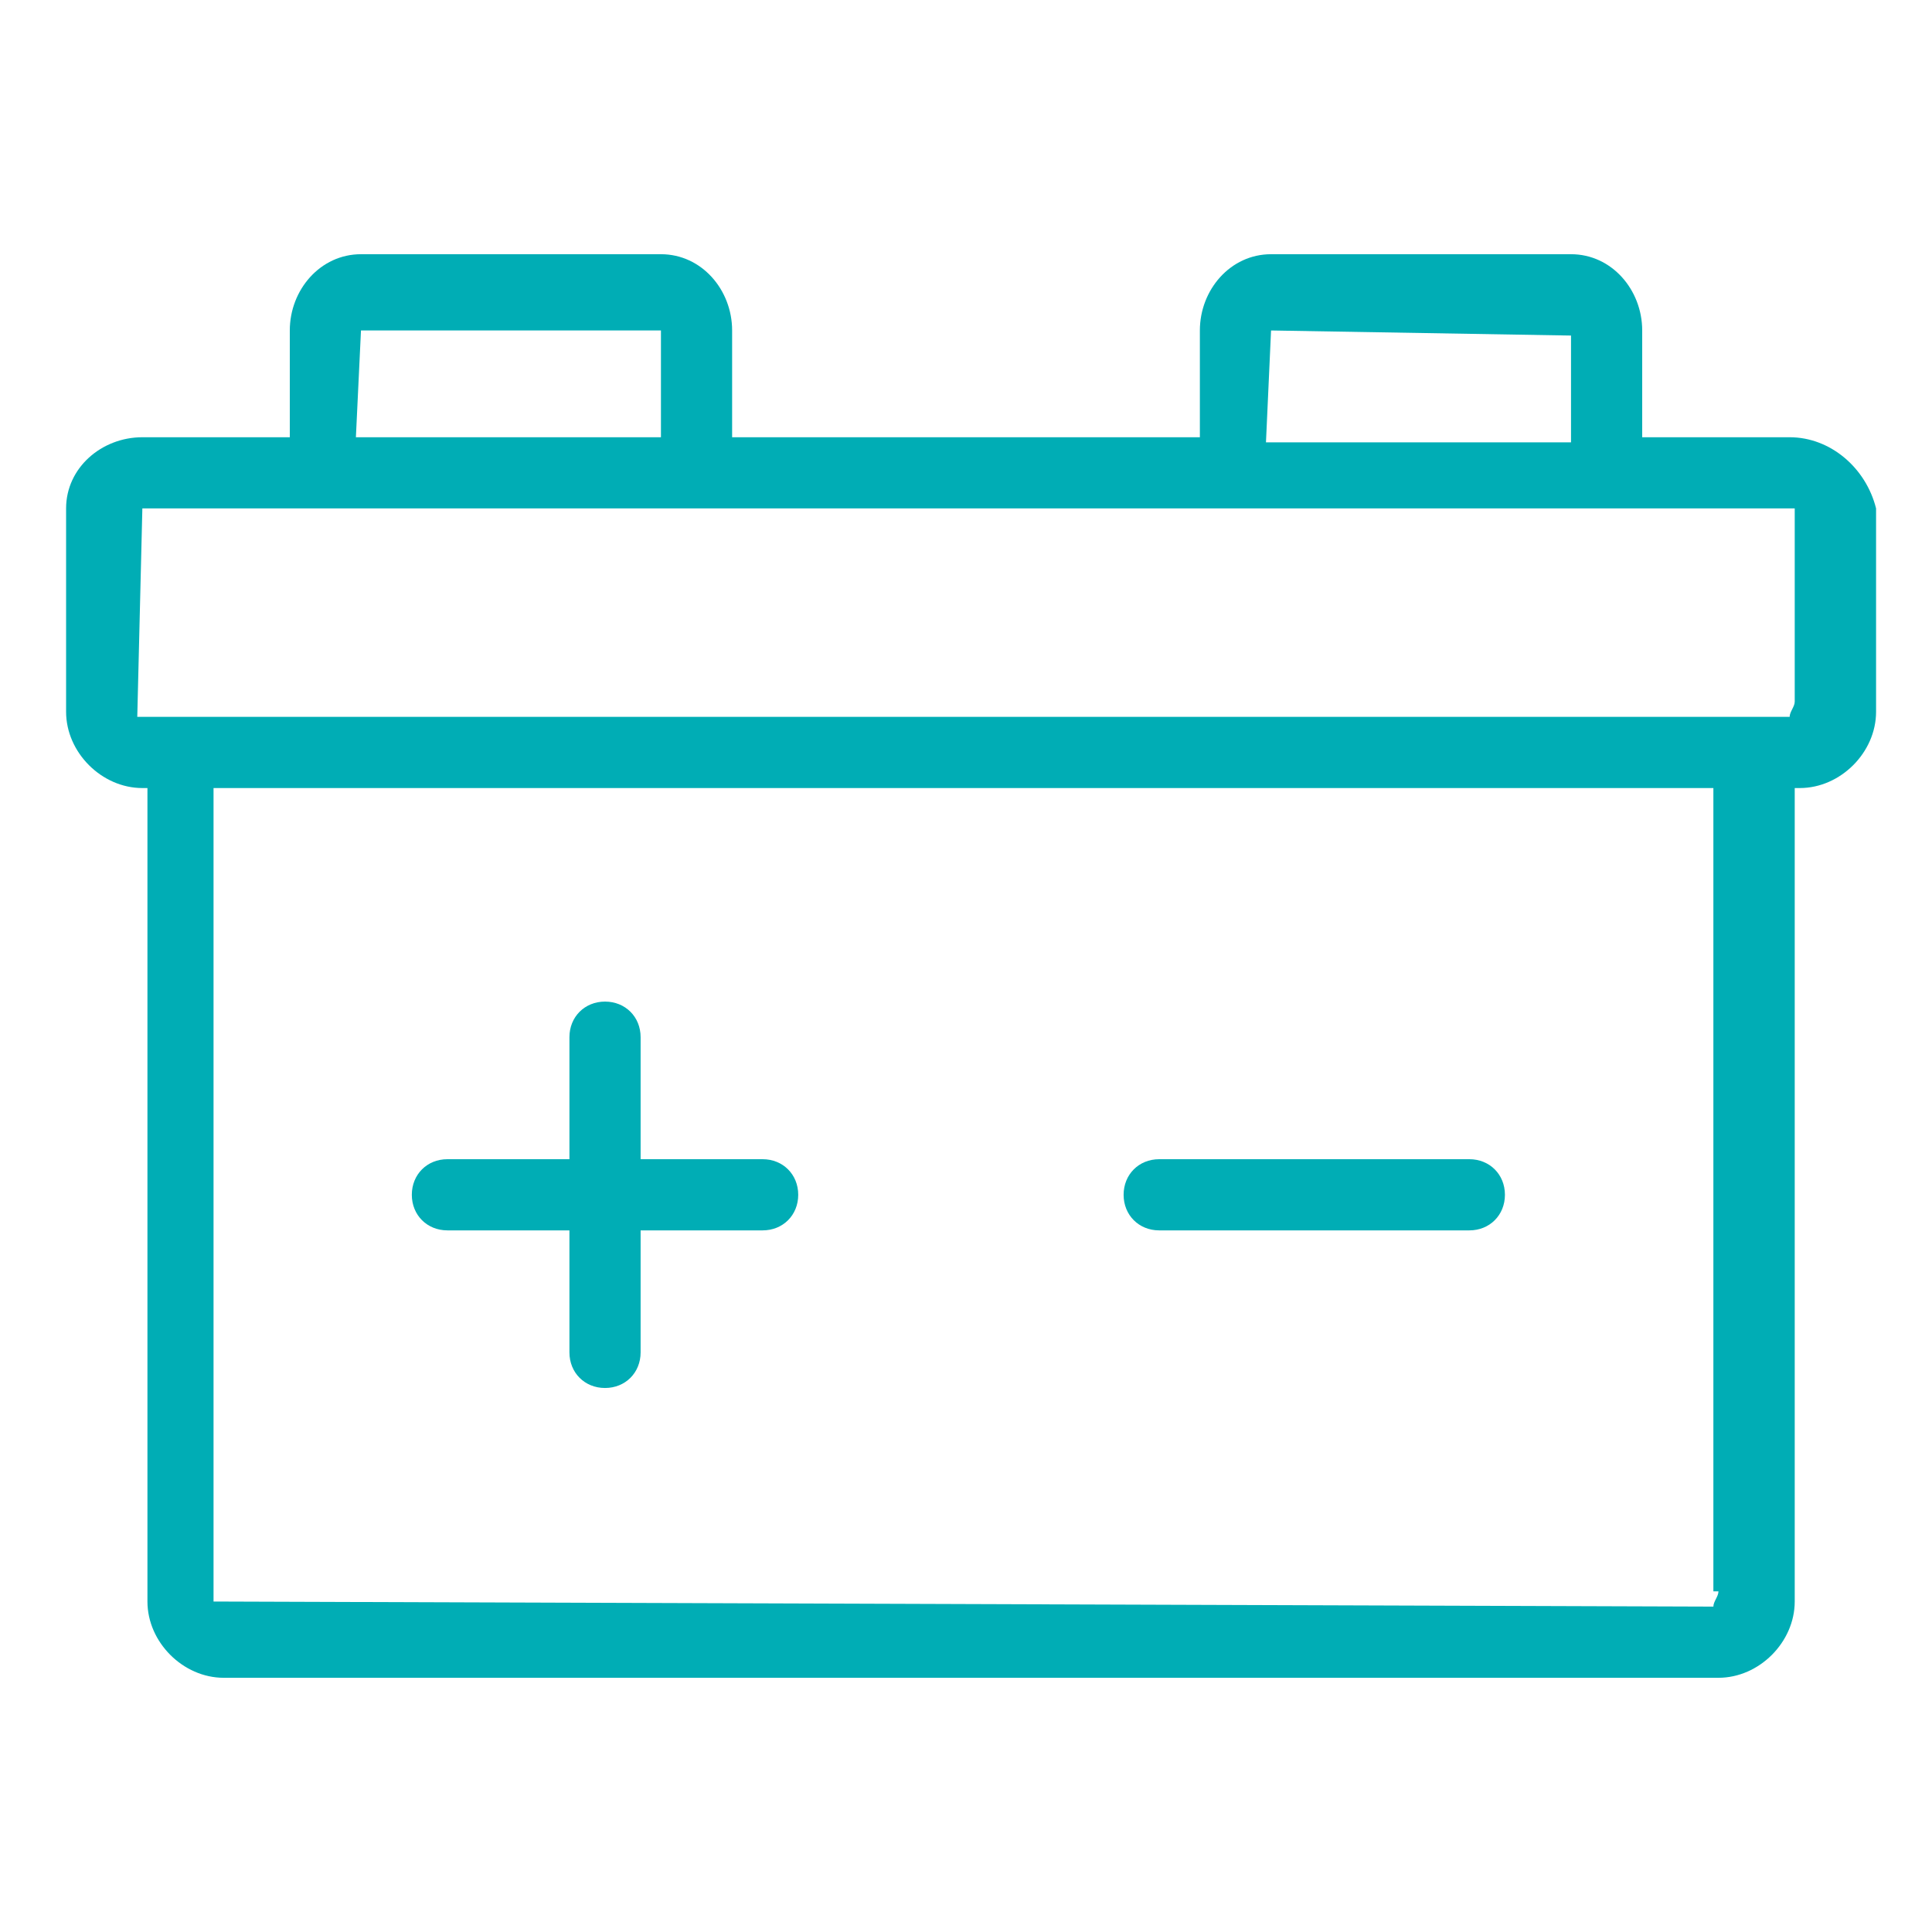
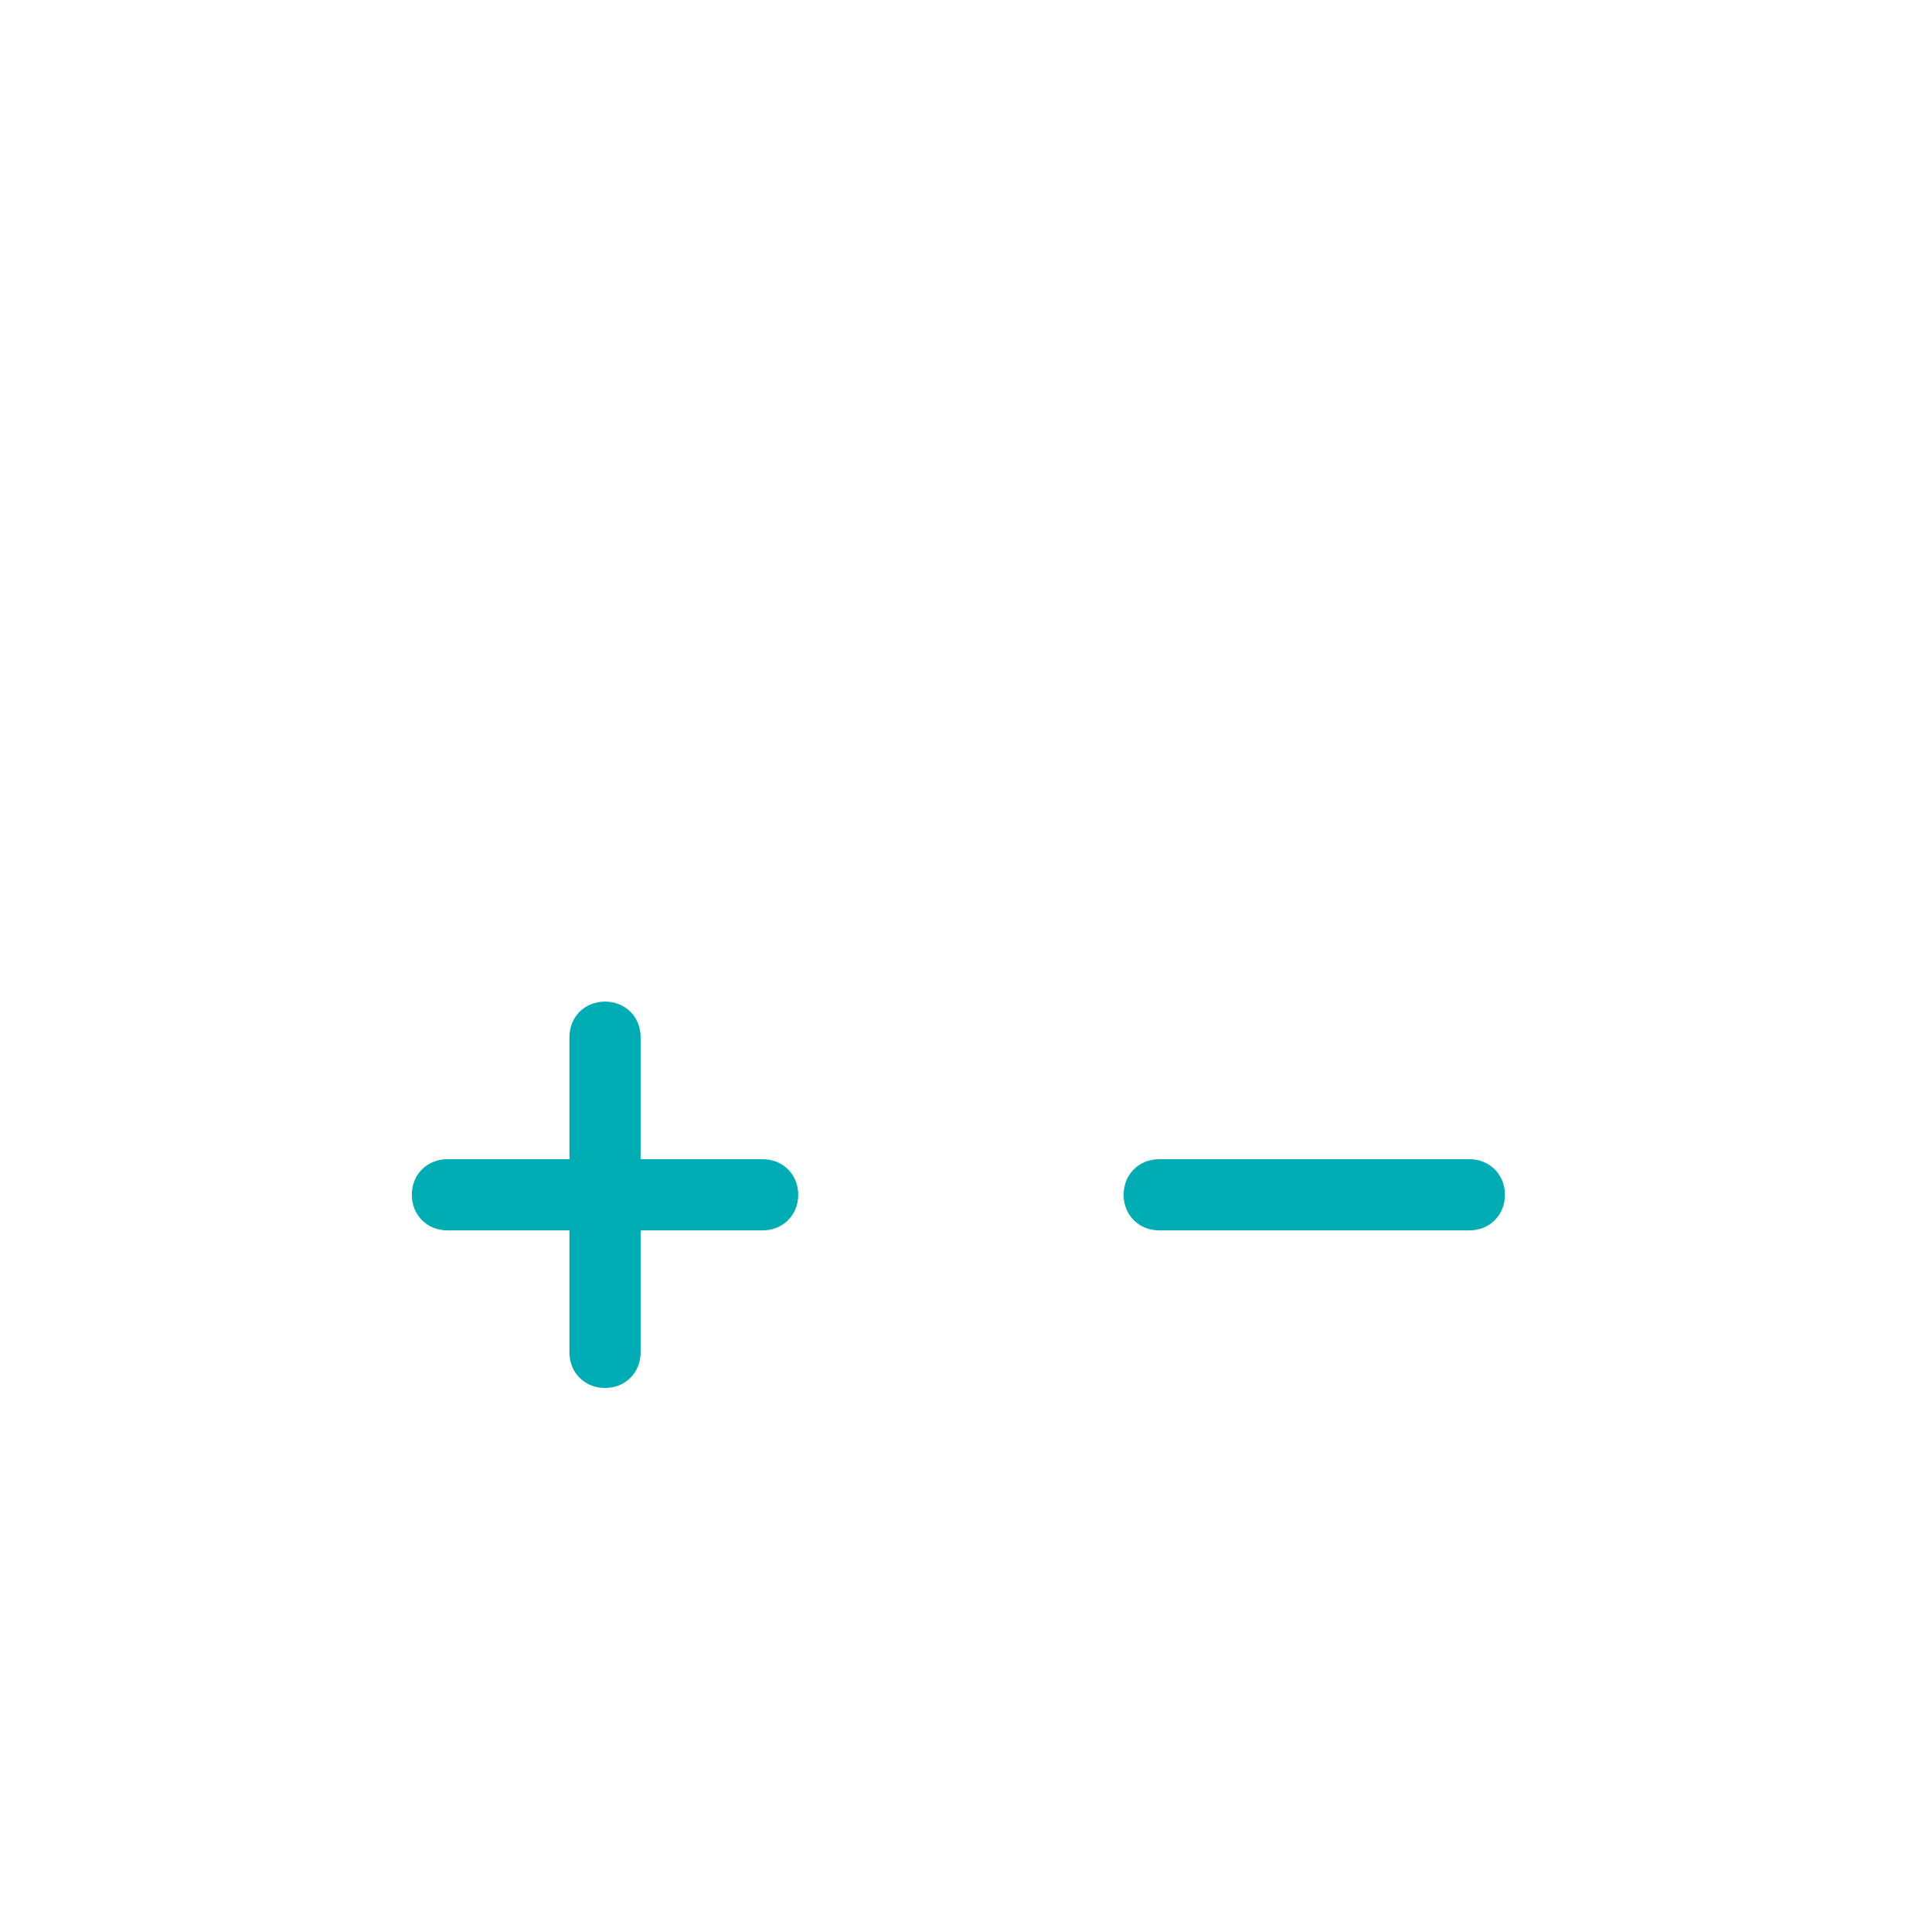
<svg xmlns="http://www.w3.org/2000/svg" t="1653359911126" class="icon" viewBox="0 0 1024 1024" version="1.1" p-id="3081" width="32" height="32">
  <defs>
    <style type="text/css">@font-face { font-family: feedback-iconfont; src: url("//at.alicdn.com/t/font_1031158_u69w8yhxdu.woff2?t=1630033759944") format("woff2"), url("//at.alicdn.com/t/font_1031158_u69w8yhxdu.woff?t=1630033759944") format("woff"), url("//at.alicdn.com/t/font_1031158_u69w8yhxdu.ttf?t=1630033759944") format("truetype"); }
</style>
  </defs>
-   <path d="M948.547 231.747h-78.147V175.158c0-21.558-16.168-40.421-37.726-40.421H673.684c-21.558 0-37.726 18.863-37.726 40.421v56.589h-247.916V175.158c0-21.558-16.168-40.421-37.726-40.421H191.326c-21.558 0-37.726 18.863-37.726 40.421v56.589H75.453c-21.558 0-40.421 16.168-40.421 37.726v107.789c0 21.558 18.863 40.421 40.421 40.421h2.695v431.158c0 21.558 18.863 40.421 40.421 40.421h792.253c21.558 0 40.421-18.863 40.421-40.421v-431.158h2.695c21.558 0 40.421-18.863 40.421-40.421v-107.789c-5.389-21.558-24.253-37.726-45.811-37.726zM673.684 175.158l158.989 2.695v56.589h-161.684l2.695-59.284z m-482.358 0H350.316v56.589H188.632l2.695-56.589z m719.495 668.295c0 2.695-2.695 5.389-2.695 8.084l-794.947-2.695v-431.158h794.947v425.768zM72.758 379.958l2.695-110.484h875.789v102.4c0 2.695-2.695 5.389-2.695 8.084H72.758z" fill="#00adb5" p-id="3082" />
  <path d="M237.137 652.126h64.674v64.674c0 10.779 8.084 18.863 18.863 18.863s18.863-8.084 18.863-18.863v-64.674H404.211c10.779 0 18.863-8.084 18.863-18.863s-8.084-18.863-18.863-18.863h-64.674v-64.674c0-10.779-8.084-18.863-18.863-18.863s-18.863 8.084-18.863 18.863v64.674H237.137c-10.779 0-18.863 8.084-18.863 18.863s8.084 18.863 18.863 18.863zM614.4 652.126h164.379c10.779 0 18.863-8.084 18.863-18.863s-8.084-18.863-18.863-18.863h-164.379c-10.779 0-18.863 8.084-18.863 18.863s8.084 18.863 18.863 18.863z" fill="#00adb5" p-id="3083" />
</svg>